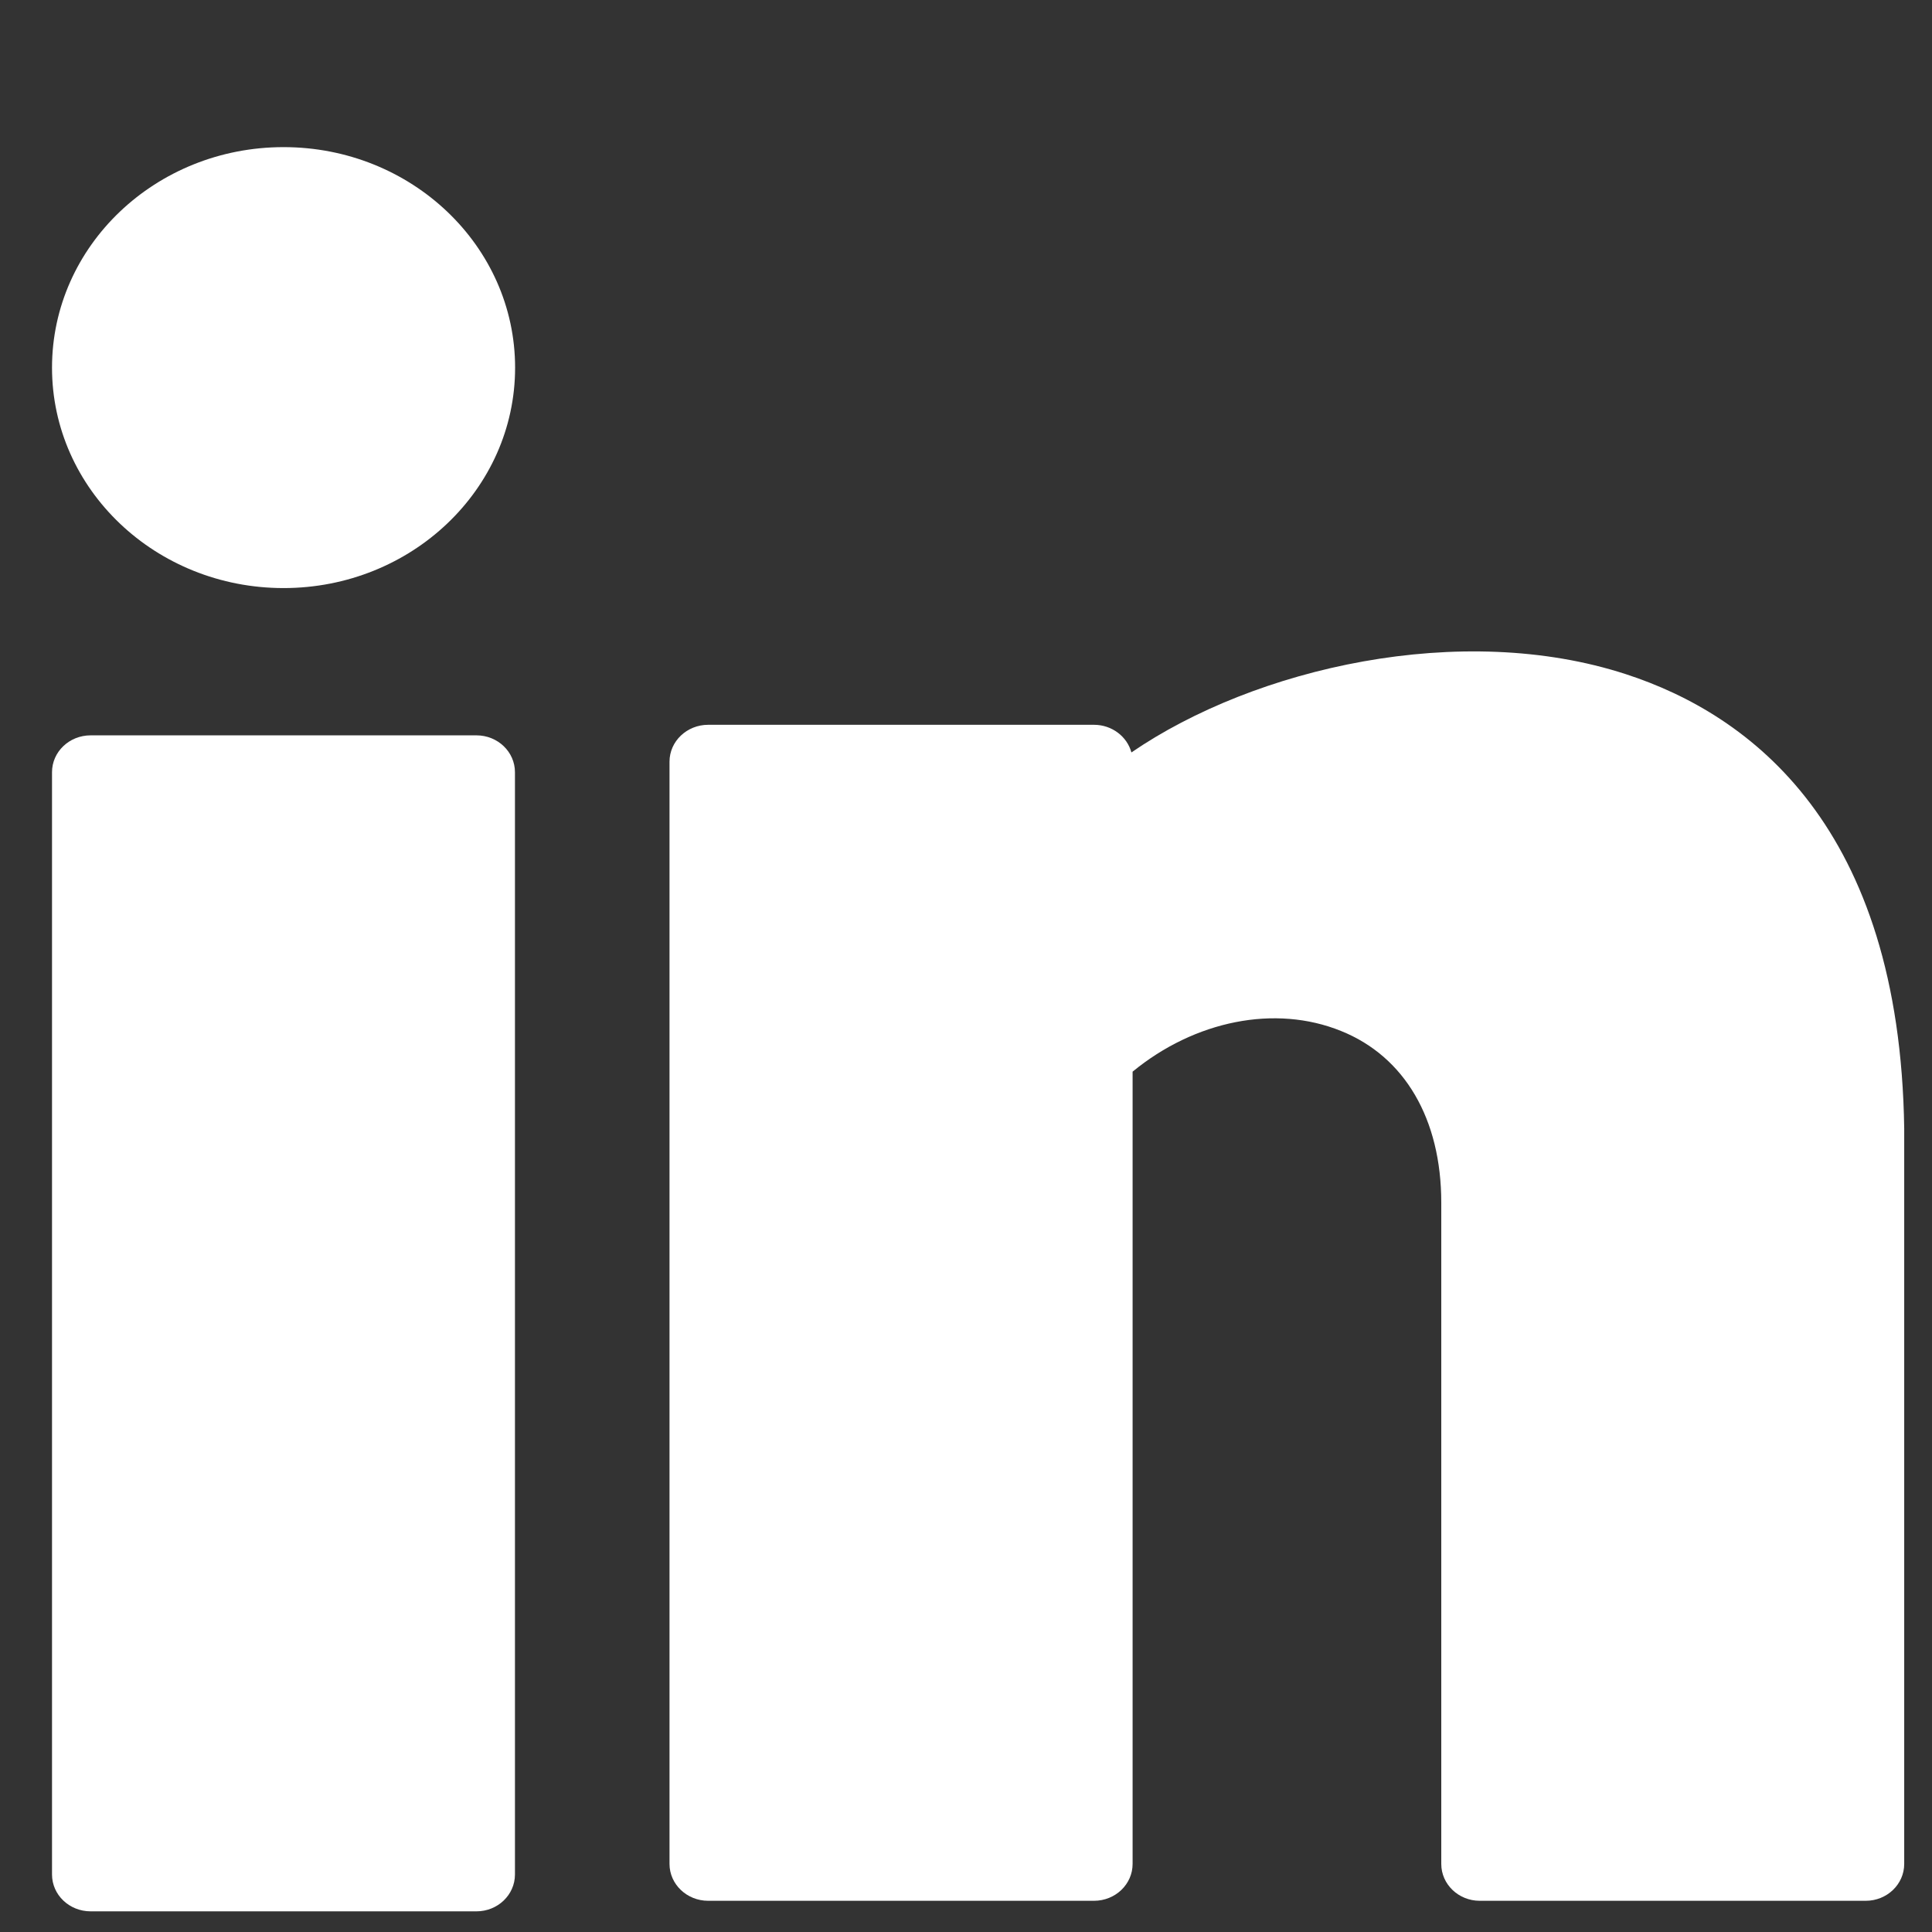
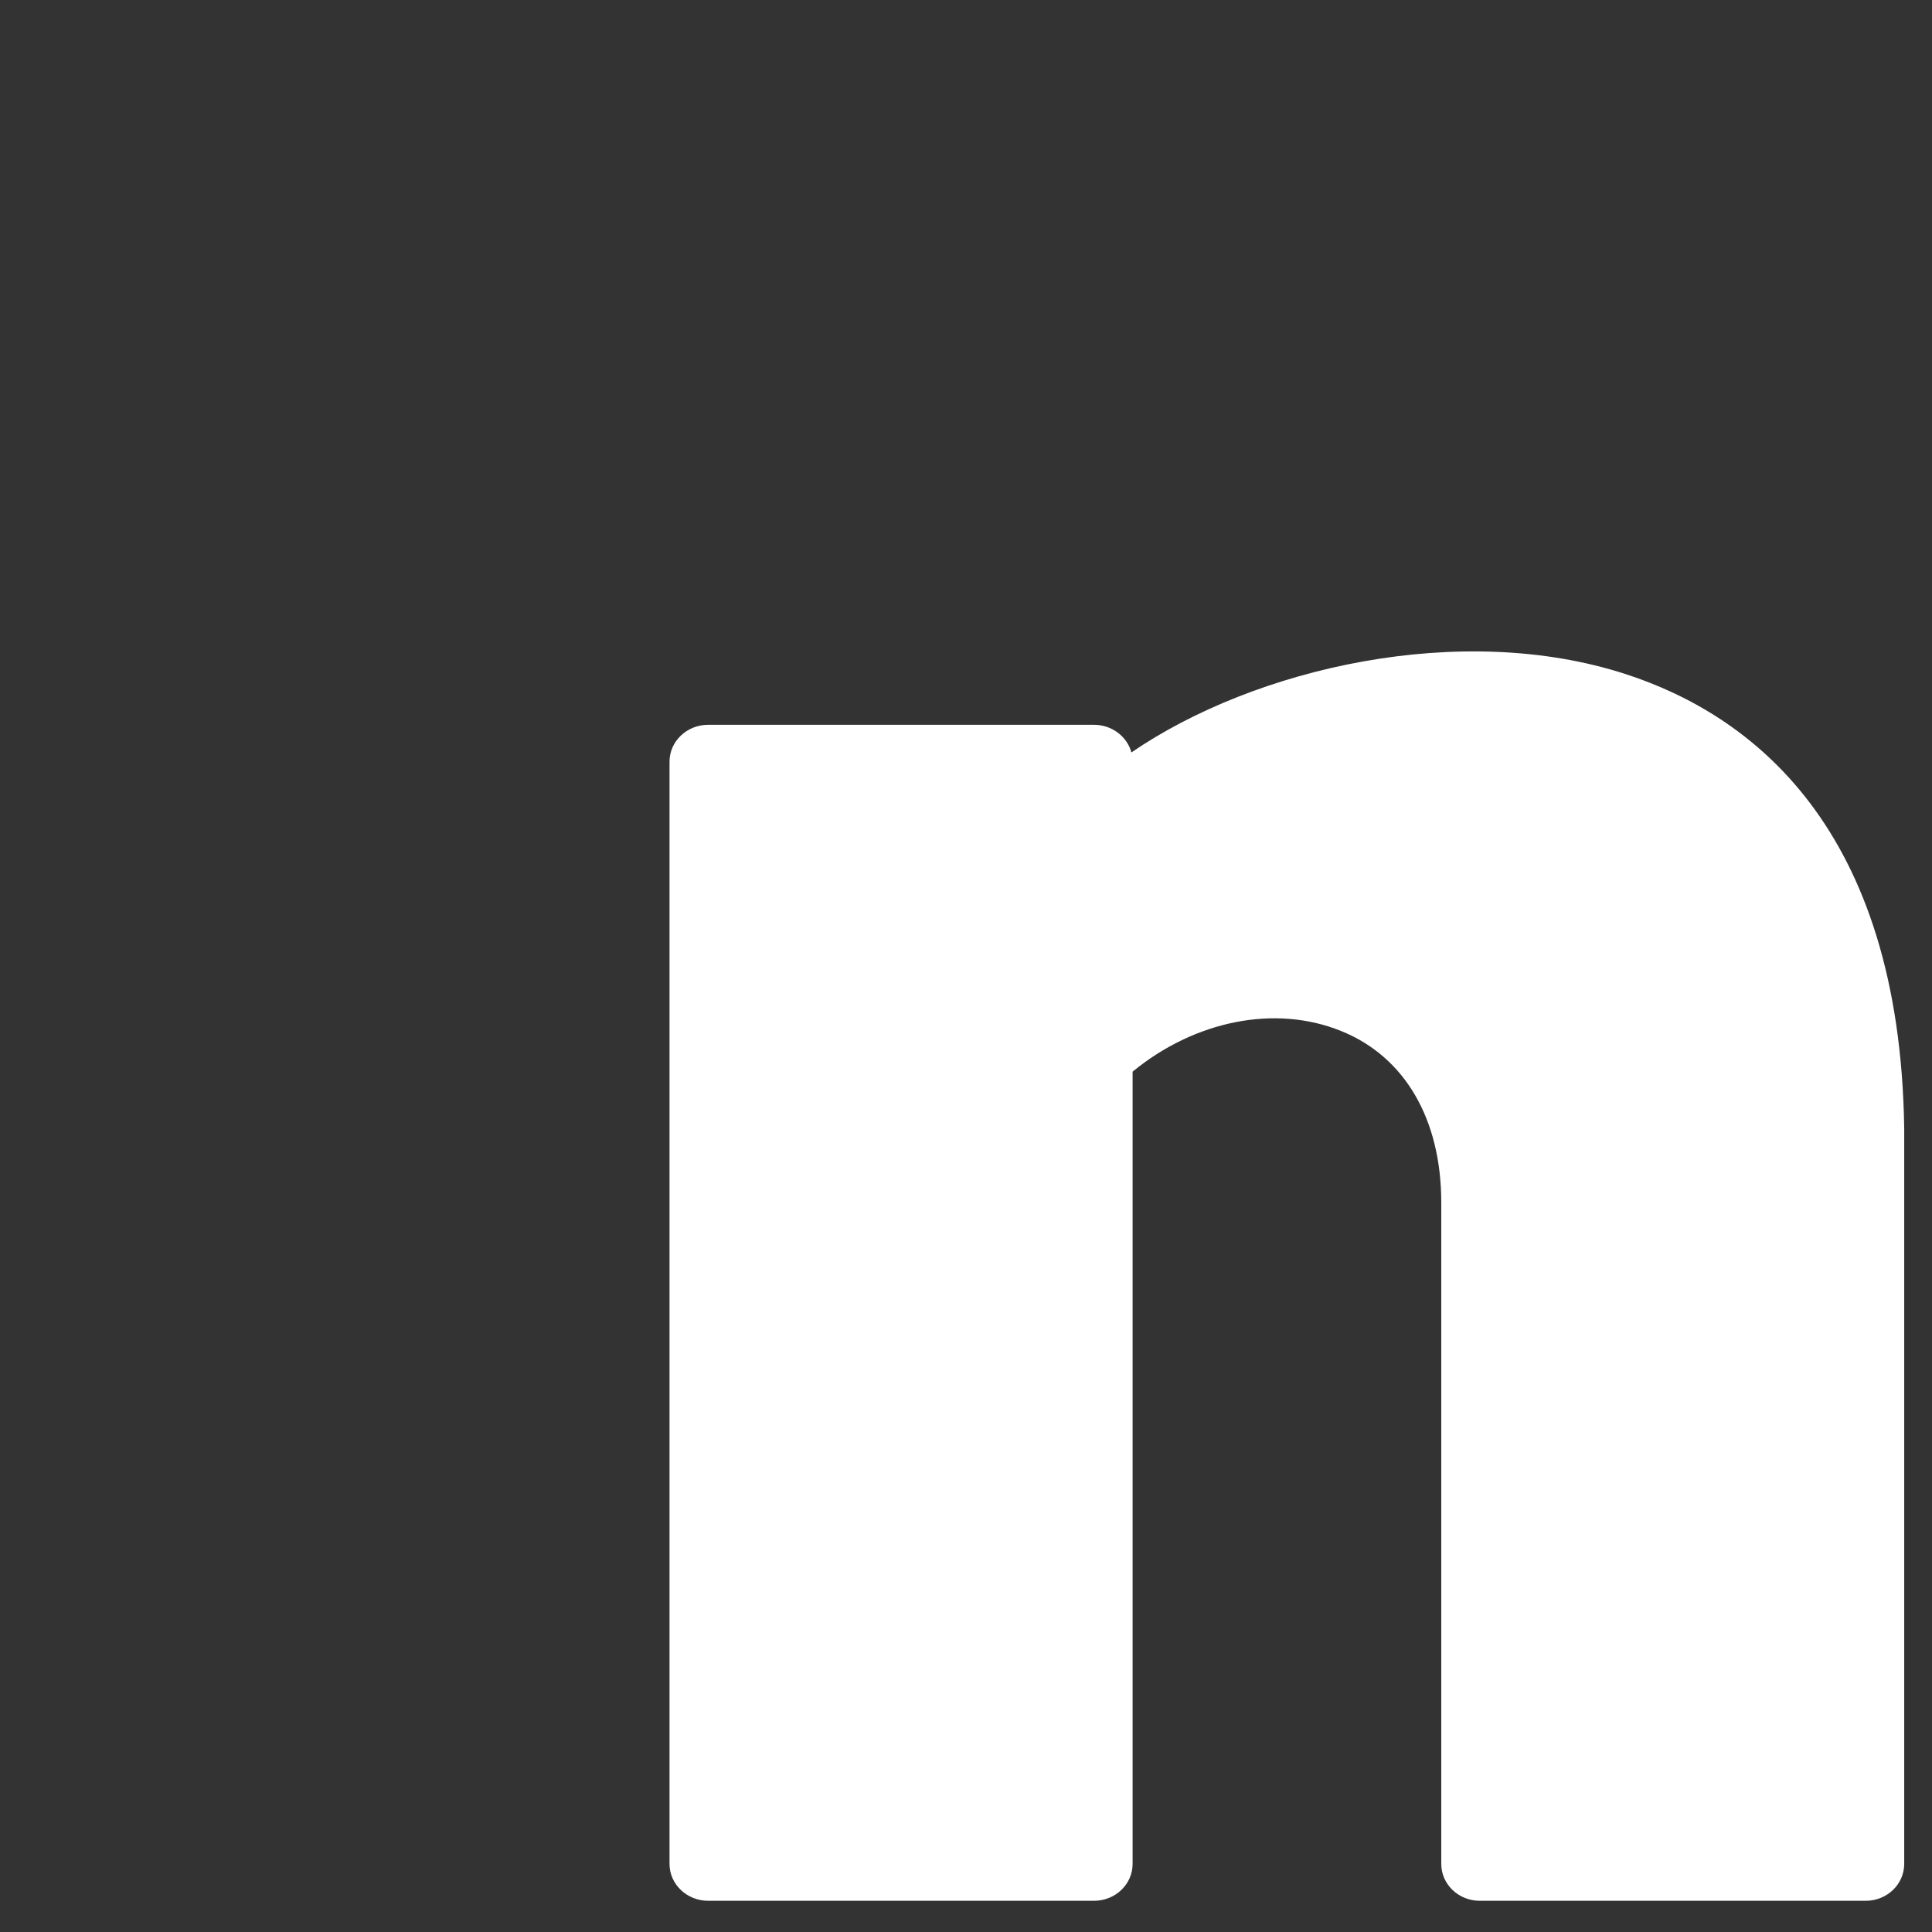
<svg xmlns="http://www.w3.org/2000/svg" width="13" height="13" viewBox="0 0 13 13" fill="none">
  <rect x="0" y="0" width="13" height="13" fill="#333333" stroke="none" />
-   <path d="M1.908 3.957C2.768 3.957 3.466 3.293 3.466 2.474C3.466 1.654 2.768 0.99 1.908 0.99C1.048 0.99 0.35 1.654 0.35 2.474C0.35 3.293 1.048 3.957 1.908 3.957Z" fill="white" />
-   <path d="M3.206 4.948H0.61C0.466 4.948 0.35 5.059 0.35 5.196V12.613C0.35 12.75 0.466 12.861 0.61 12.861H3.206C3.349 12.861 3.465 12.75 3.465 12.613V5.196C3.465 5.059 3.349 4.948 3.206 4.948Z" fill="white" />
  <path d="M10.942 4.537C9.833 4.175 8.445 4.493 7.613 5.063C7.584 4.956 7.482 4.877 7.361 4.877H4.765C4.622 4.877 4.505 4.988 4.505 5.125V12.542C4.505 12.679 4.622 12.79 4.765 12.79H7.361C7.505 12.79 7.621 12.679 7.621 12.542V7.211C8.04 6.867 8.581 6.758 9.023 6.937C9.452 7.109 9.698 7.53 9.698 8.092V12.542C9.698 12.679 9.814 12.79 9.957 12.79H12.554C12.697 12.79 12.813 12.679 12.813 12.542V7.594C12.784 5.562 11.78 4.81 10.942 4.537Z" fill="white" />
</svg>